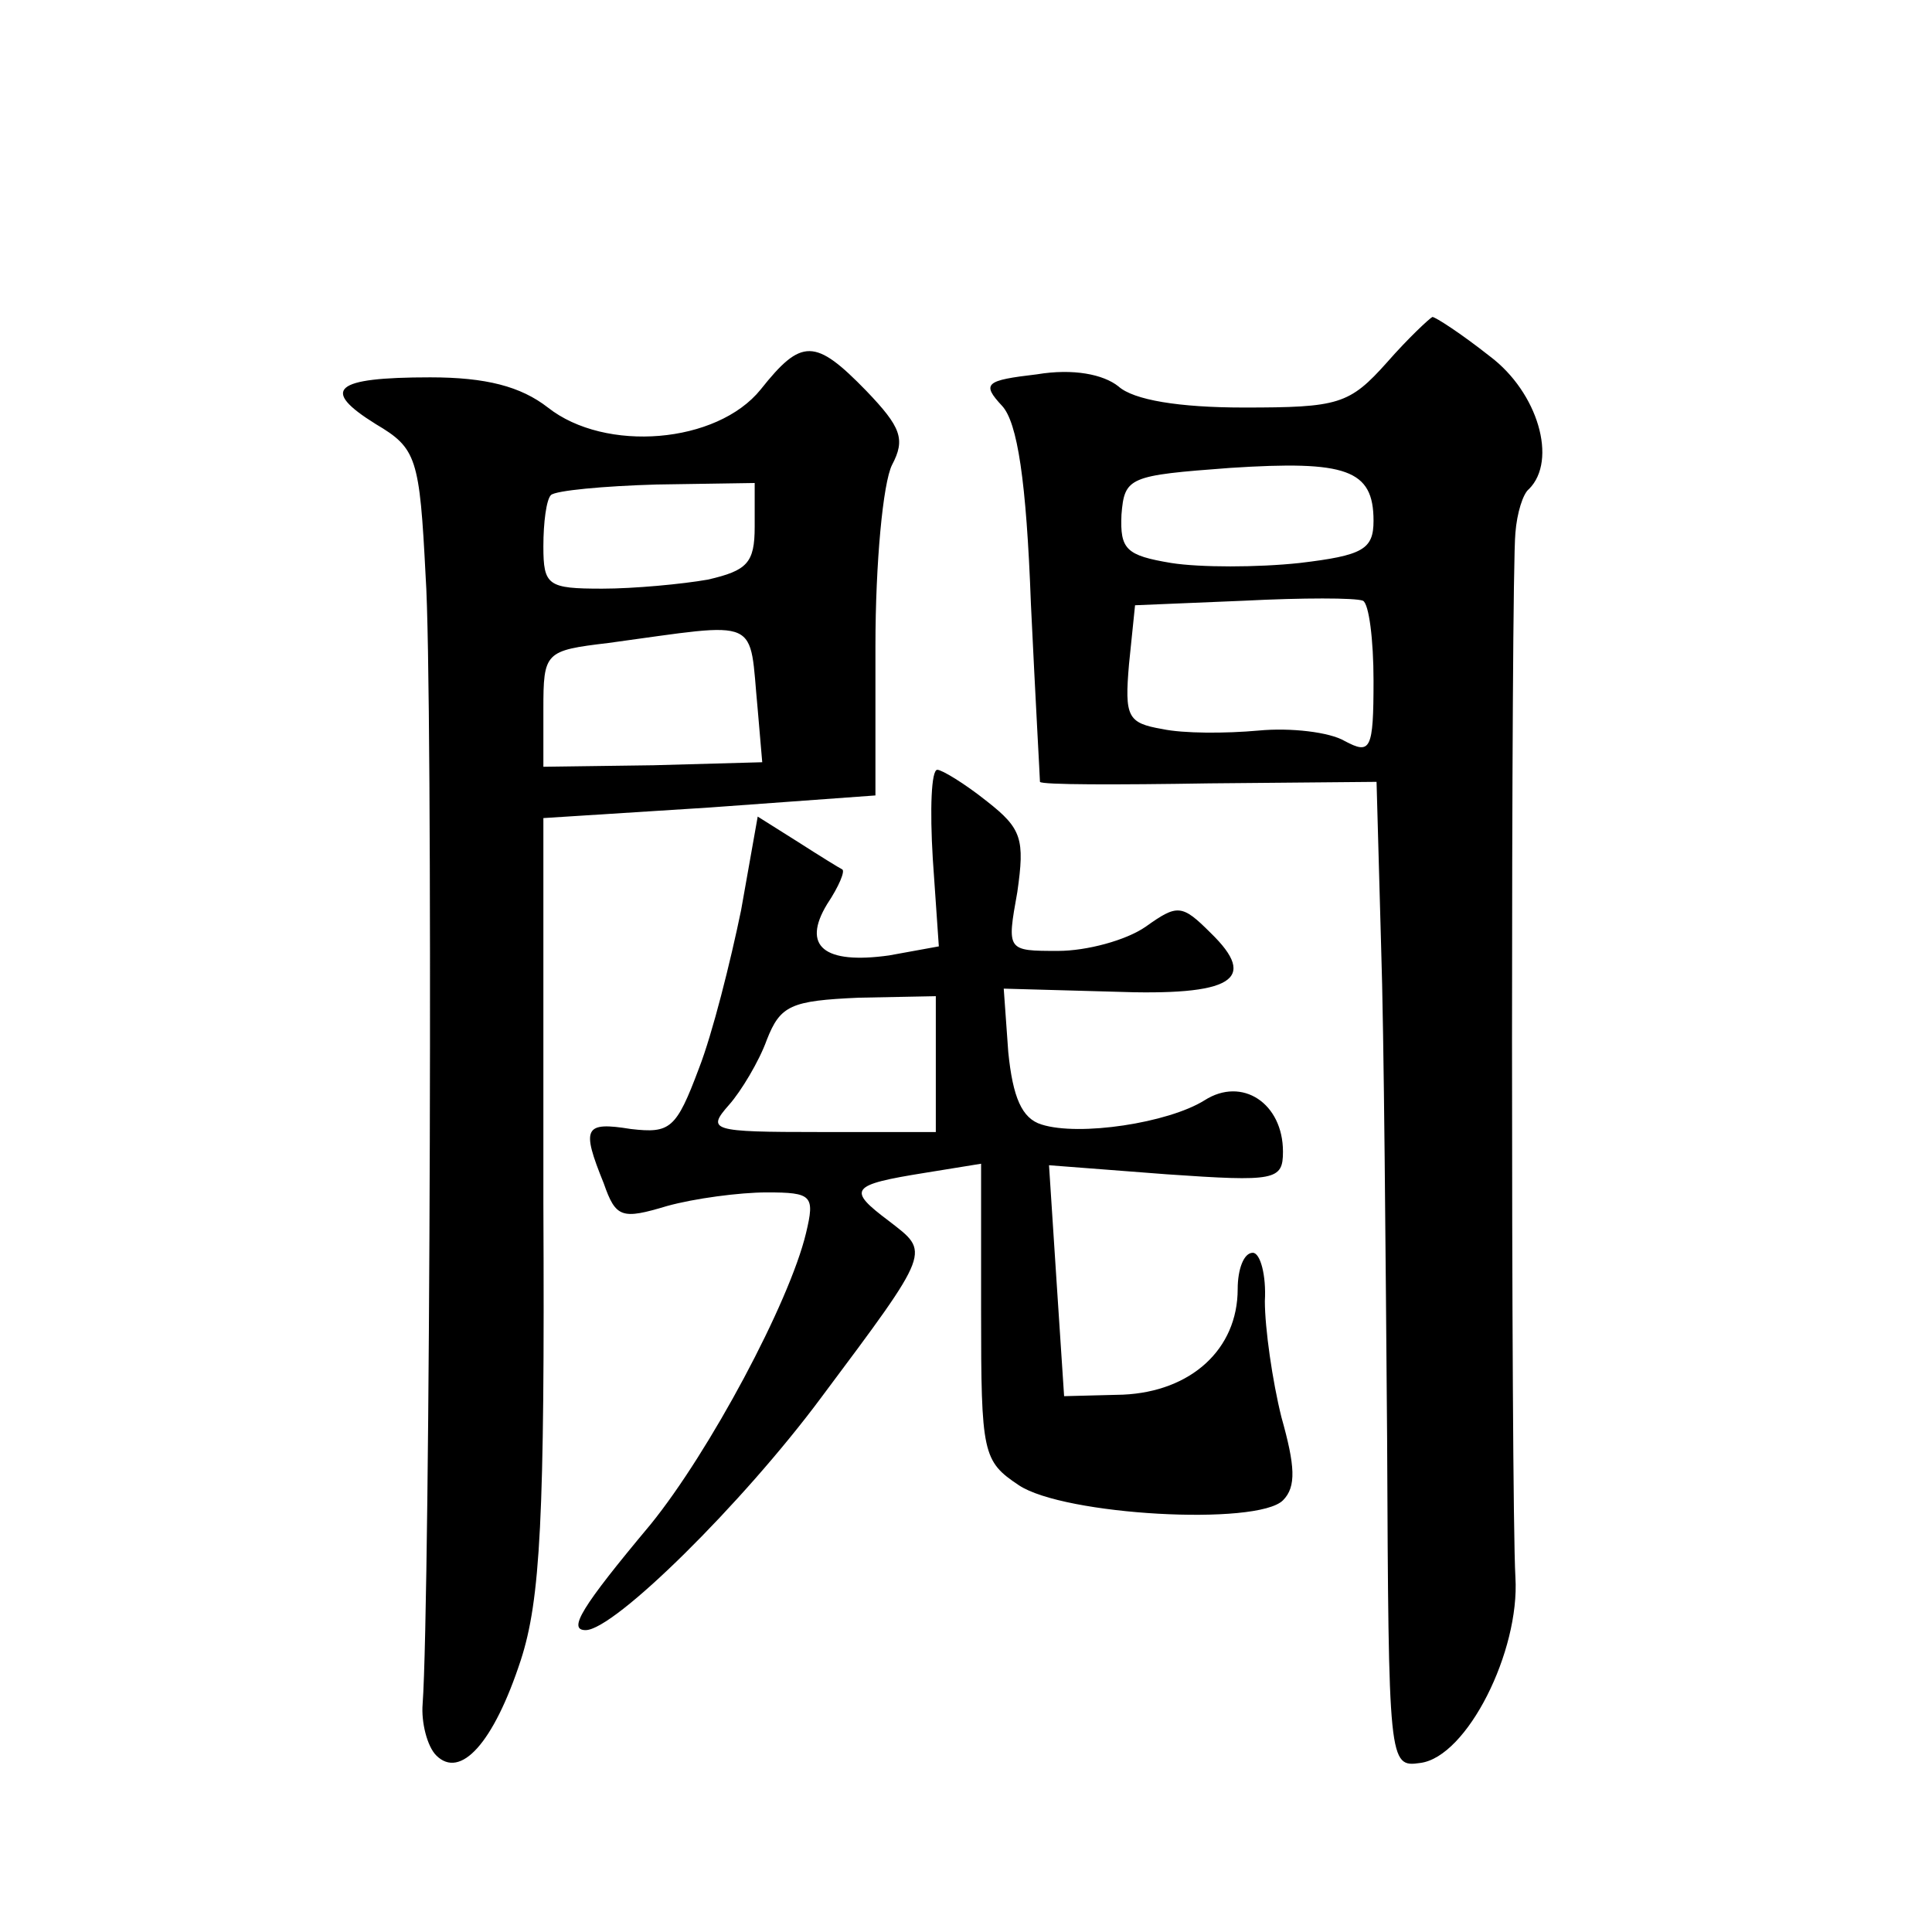
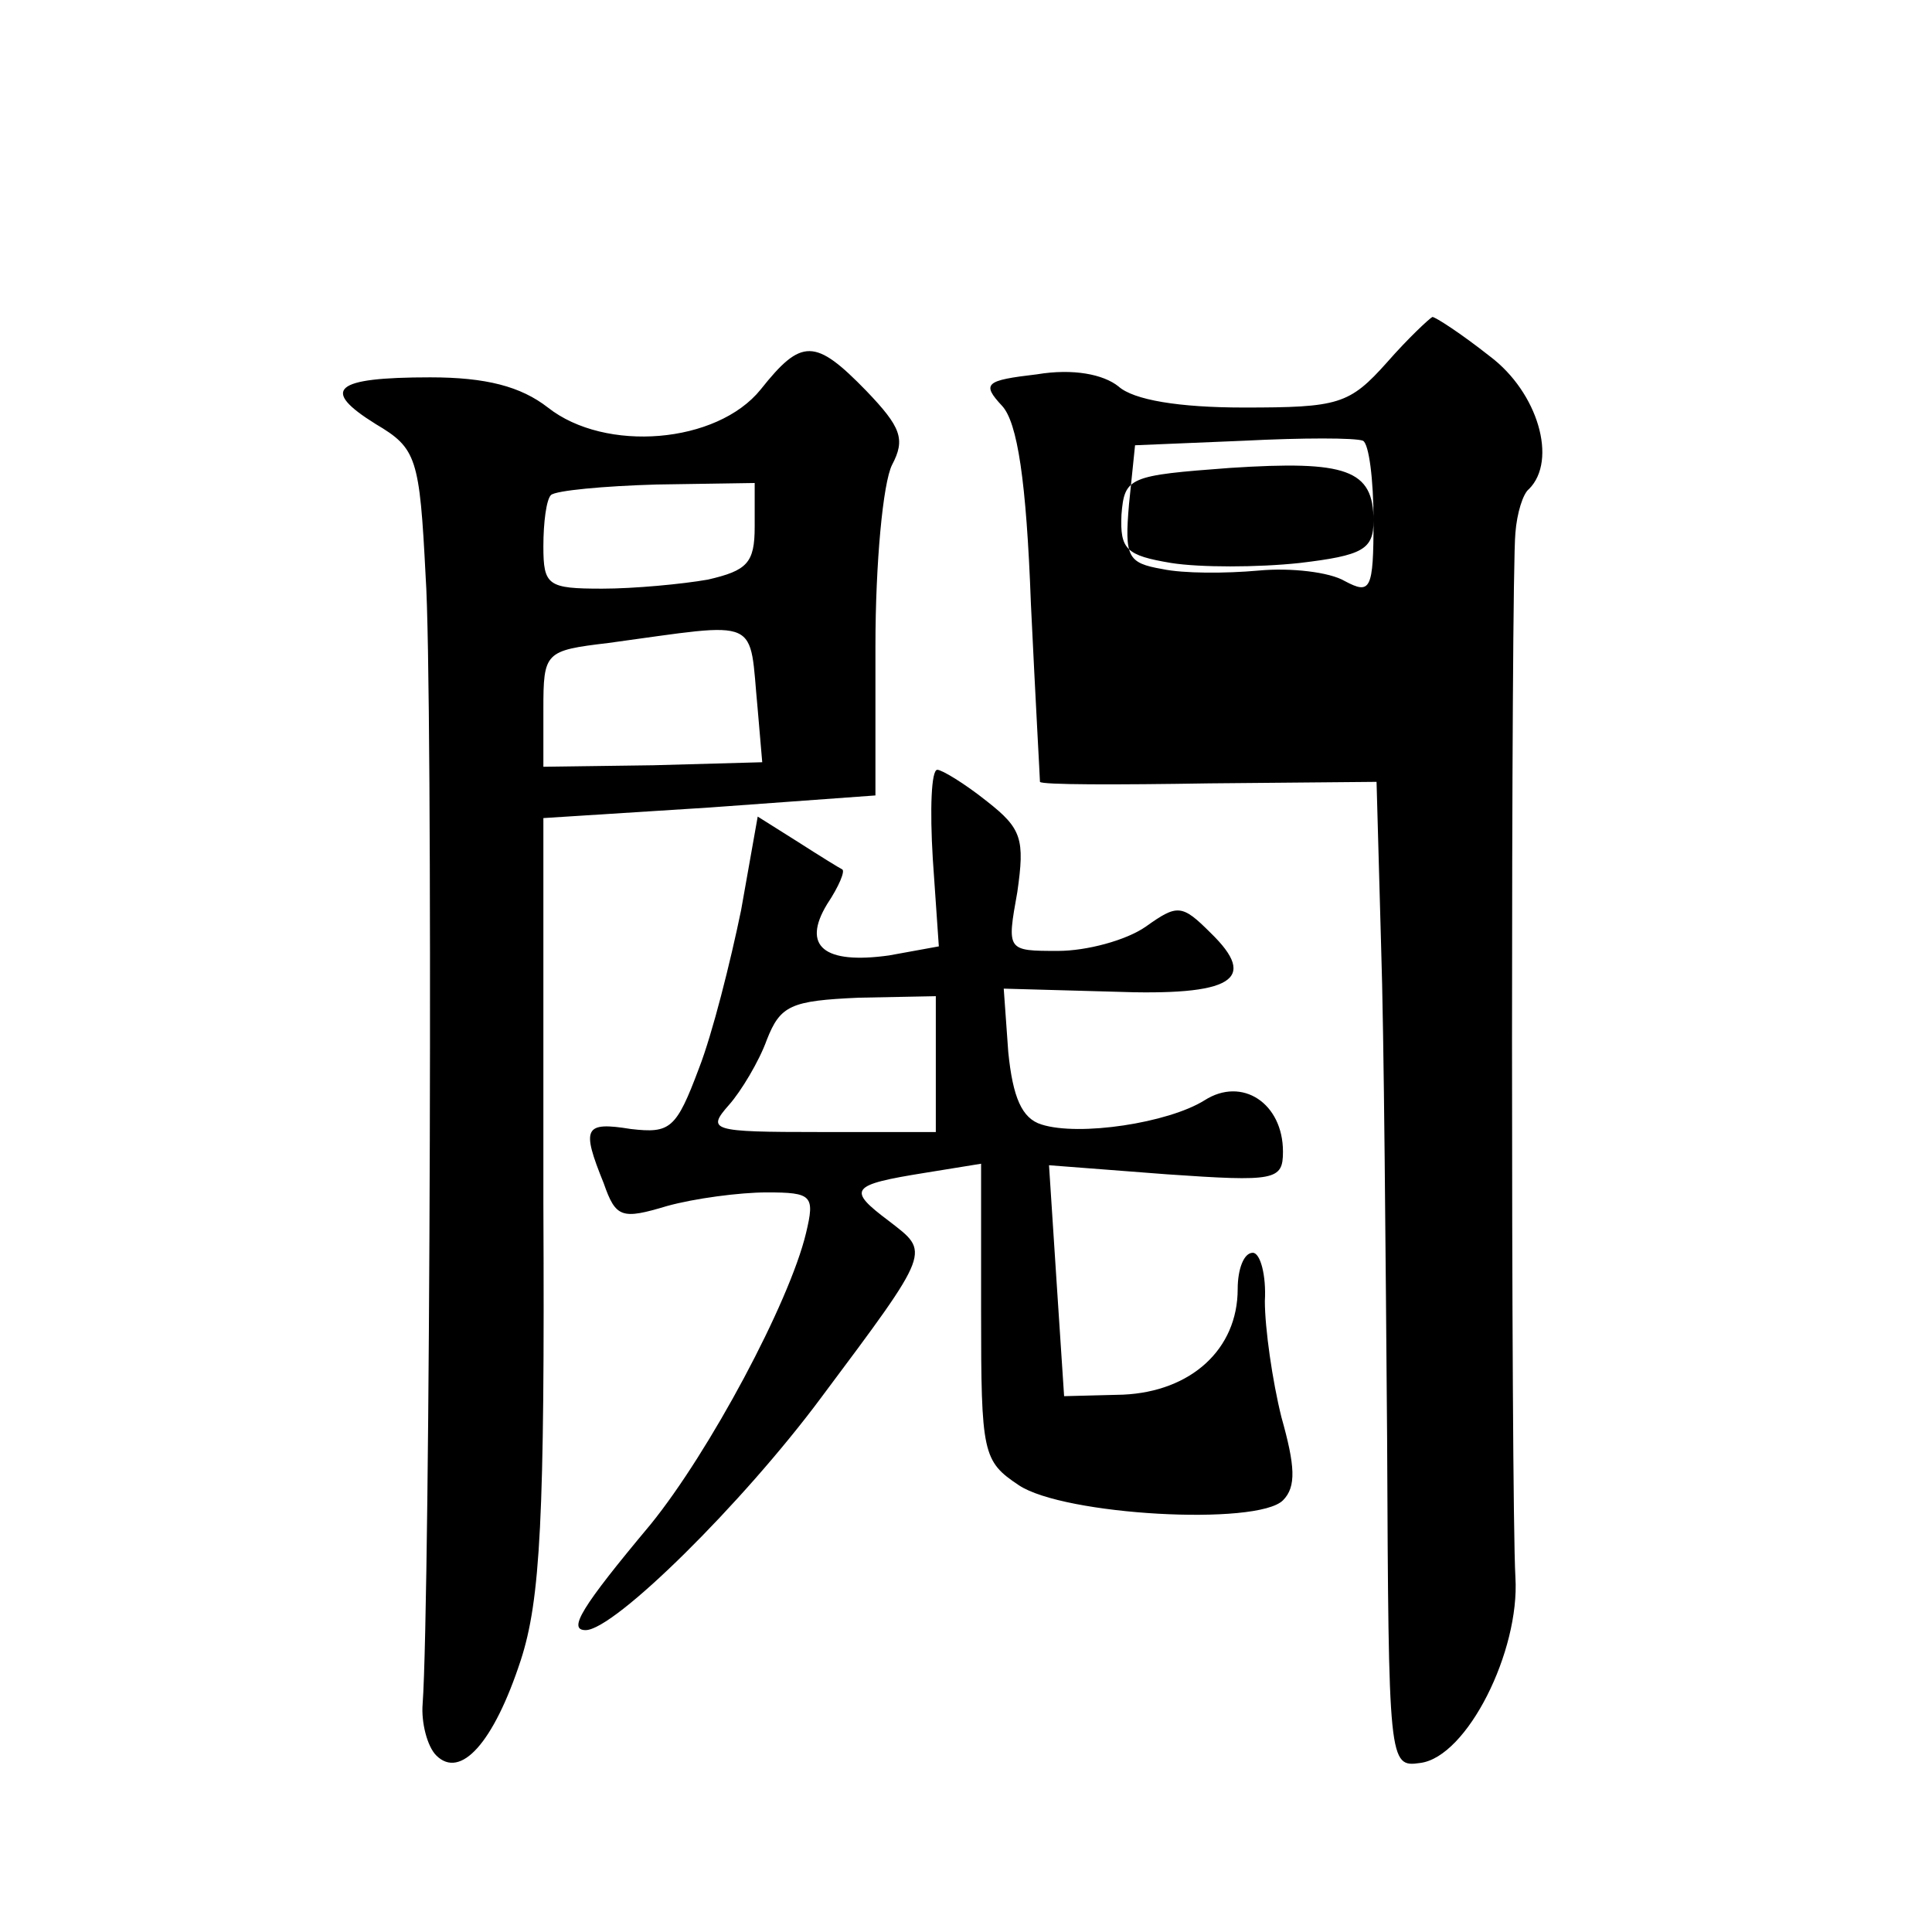
<svg xmlns="http://www.w3.org/2000/svg" version="1.0" width="128pt" height="128pt" viewBox="0 0 128 128" preserveAspectRatio="xMidYMid meet">
  <g transform="translate(0,128) scale(0.1,-0.1)" fill="#0" stroke="none">
-     <path d="M919 1040 c-25 -28 -32 -30 -95 -30 -43 0 -73 5 -83 14 -10 8 -30 12 -54 8 -34 -4 -37 -6 -23 -21 10 -11 16 -49 19 -131 3 -63 6 -116 6 -118 1 -2 51 -2 112 -1 l111 1 3 -108 c2 -60 3 -207 4 -327 1 -216 1 -218 22 -215 31 4 66 74 63 123 -3 53 -3 663 0 692 1 13 5 26 9 29 19 19 6 64 -26 88 -19 15 -36 26 -38 26 -2 -1 -16 -14 -30 -30z m-9 -105 c0 -19 -7 -23 -49 -28 -28 -3 -66 -3 -85 0 -30 5 -34 9 -33 32 2 25 5 26 72 31 77 5 95 -1 95 -35z m0 -106 c0 -46 -2 -49 -19 -40 -10 6 -36 9 -57 7 -22 -2 -50 -2 -64 1 -23 4 -25 8 -22 43 l4 39 72 3 c39 2 74 2 79 0 4 -2 7 -26 7 -53z M504 1022 c-29 -36 -103 -42 -141 -12 -18 14 -41 20 -78 20 -64 0 -73 -8 -36 -31 27 -16 29 -22 33 -101 5 -71 3 -679 -2 -747 -1 -12 3 -28 9 -34 16 -16 38 8 56 63 13 40 16 94 15 303 l0 255 110 7 110 8 0 99 c0 55 5 108 11 120 9 17 6 25 -17 49 -34 35 -43 35 -70 1z m-4 -91 c0 -24 -5 -29 -31 -35 -17 -3 -49 -6 -70 -6 -36 0 -39 2 -39 28 0 16 2 31 5 34 3 3 35 6 70 7 l65 1 0 -29z m2 -121 l3 -35 -72 -2 -73 -1 0 38 c0 38 1 39 43 44 103 14 93 18 99 -44z M618 711 l4 -58 -33 -6 c-43 -6 -58 6 -41 34 8 12 12 22 10 23 -2 1 -15 9 -29 18 l-27 17 -11 -62 c-7 -34 -19 -82 -28 -105 -15 -40 -19 -43 -45 -40 -31 5 -33 1 -18 -36 8 -23 12 -24 42 -15 18 5 48 9 66 9 30 0 32 -2 26 -27 -11 -46 -64 -145 -103 -193 -46 -55 -55 -70 -43 -70 19 0 104 84 156 154 74 99 72 96 45 117 -28 21 -26 24 24 32 l37 6 0 -98 c0 -94 1 -99 25 -115 30 -20 158 -27 175 -10 9 9 8 23 -1 55 -6 24 -11 59 -11 77 1 17 -3 32 -8 32 -6 0 -10 -11 -10 -24 0 -40 -31 -68 -76 -70 l-39 -1 -5 76 -5 77 78 -6 c72 -5 77 -4 77 15 0 32 -27 50 -52 34 -24 -15 -83 -24 -108 -16 -13 4 -19 18 -22 48 l-3 42 72 -2 c80 -3 97 8 65 39 -19 19 -22 19 -43 4 -13 -9 -39 -16 -58 -16 -34 0 -34 0 -27 39 5 35 3 42 -20 60 -15 12 -30 21 -33 21 -4 0 -5 -26 -3 -59z m2 -136 l0 -45 -77 0 c-72 0 -75 1 -60 18 8 9 20 29 25 43 9 23 16 26 61 28 l51 1 0 -45z" />
+     <path d="M919 1040 c-25 -28 -32 -30 -95 -30 -43 0 -73 5 -83 14 -10 8 -30 12 -54 8 -34 -4 -37 -6 -23 -21 10 -11 16 -49 19 -131 3 -63 6 -116 6 -118 1 -2 51 -2 112 -1 l111 1 3 -108 c2 -60 3 -207 4 -327 1 -216 1 -218 22 -215 31 4 66 74 63 123 -3 53 -3 663 0 692 1 13 5 26 9 29 19 19 6 64 -26 88 -19 15 -36 26 -38 26 -2 -1 -16 -14 -30 -30z m-9 -105 c0 -19 -7 -23 -49 -28 -28 -3 -66 -3 -85 0 -30 5 -34 9 -33 32 2 25 5 26 72 31 77 5 95 -1 95 -35z c0 -46 -2 -49 -19 -40 -10 6 -36 9 -57 7 -22 -2 -50 -2 -64 1 -23 4 -25 8 -22 43 l4 39 72 3 c39 2 74 2 79 0 4 -2 7 -26 7 -53z M504 1022 c-29 -36 -103 -42 -141 -12 -18 14 -41 20 -78 20 -64 0 -73 -8 -36 -31 27 -16 29 -22 33 -101 5 -71 3 -679 -2 -747 -1 -12 3 -28 9 -34 16 -16 38 8 56 63 13 40 16 94 15 303 l0 255 110 7 110 8 0 99 c0 55 5 108 11 120 9 17 6 25 -17 49 -34 35 -43 35 -70 1z m-4 -91 c0 -24 -5 -29 -31 -35 -17 -3 -49 -6 -70 -6 -36 0 -39 2 -39 28 0 16 2 31 5 34 3 3 35 6 70 7 l65 1 0 -29z m2 -121 l3 -35 -72 -2 -73 -1 0 38 c0 38 1 39 43 44 103 14 93 18 99 -44z M618 711 l4 -58 -33 -6 c-43 -6 -58 6 -41 34 8 12 12 22 10 23 -2 1 -15 9 -29 18 l-27 17 -11 -62 c-7 -34 -19 -82 -28 -105 -15 -40 -19 -43 -45 -40 -31 5 -33 1 -18 -36 8 -23 12 -24 42 -15 18 5 48 9 66 9 30 0 32 -2 26 -27 -11 -46 -64 -145 -103 -193 -46 -55 -55 -70 -43 -70 19 0 104 84 156 154 74 99 72 96 45 117 -28 21 -26 24 24 32 l37 6 0 -98 c0 -94 1 -99 25 -115 30 -20 158 -27 175 -10 9 9 8 23 -1 55 -6 24 -11 59 -11 77 1 17 -3 32 -8 32 -6 0 -10 -11 -10 -24 0 -40 -31 -68 -76 -70 l-39 -1 -5 76 -5 77 78 -6 c72 -5 77 -4 77 15 0 32 -27 50 -52 34 -24 -15 -83 -24 -108 -16 -13 4 -19 18 -22 48 l-3 42 72 -2 c80 -3 97 8 65 39 -19 19 -22 19 -43 4 -13 -9 -39 -16 -58 -16 -34 0 -34 0 -27 39 5 35 3 42 -20 60 -15 12 -30 21 -33 21 -4 0 -5 -26 -3 -59z m2 -136 l0 -45 -77 0 c-72 0 -75 1 -60 18 8 9 20 29 25 43 9 23 16 26 61 28 l51 1 0 -45z" />
  </g>
</svg>